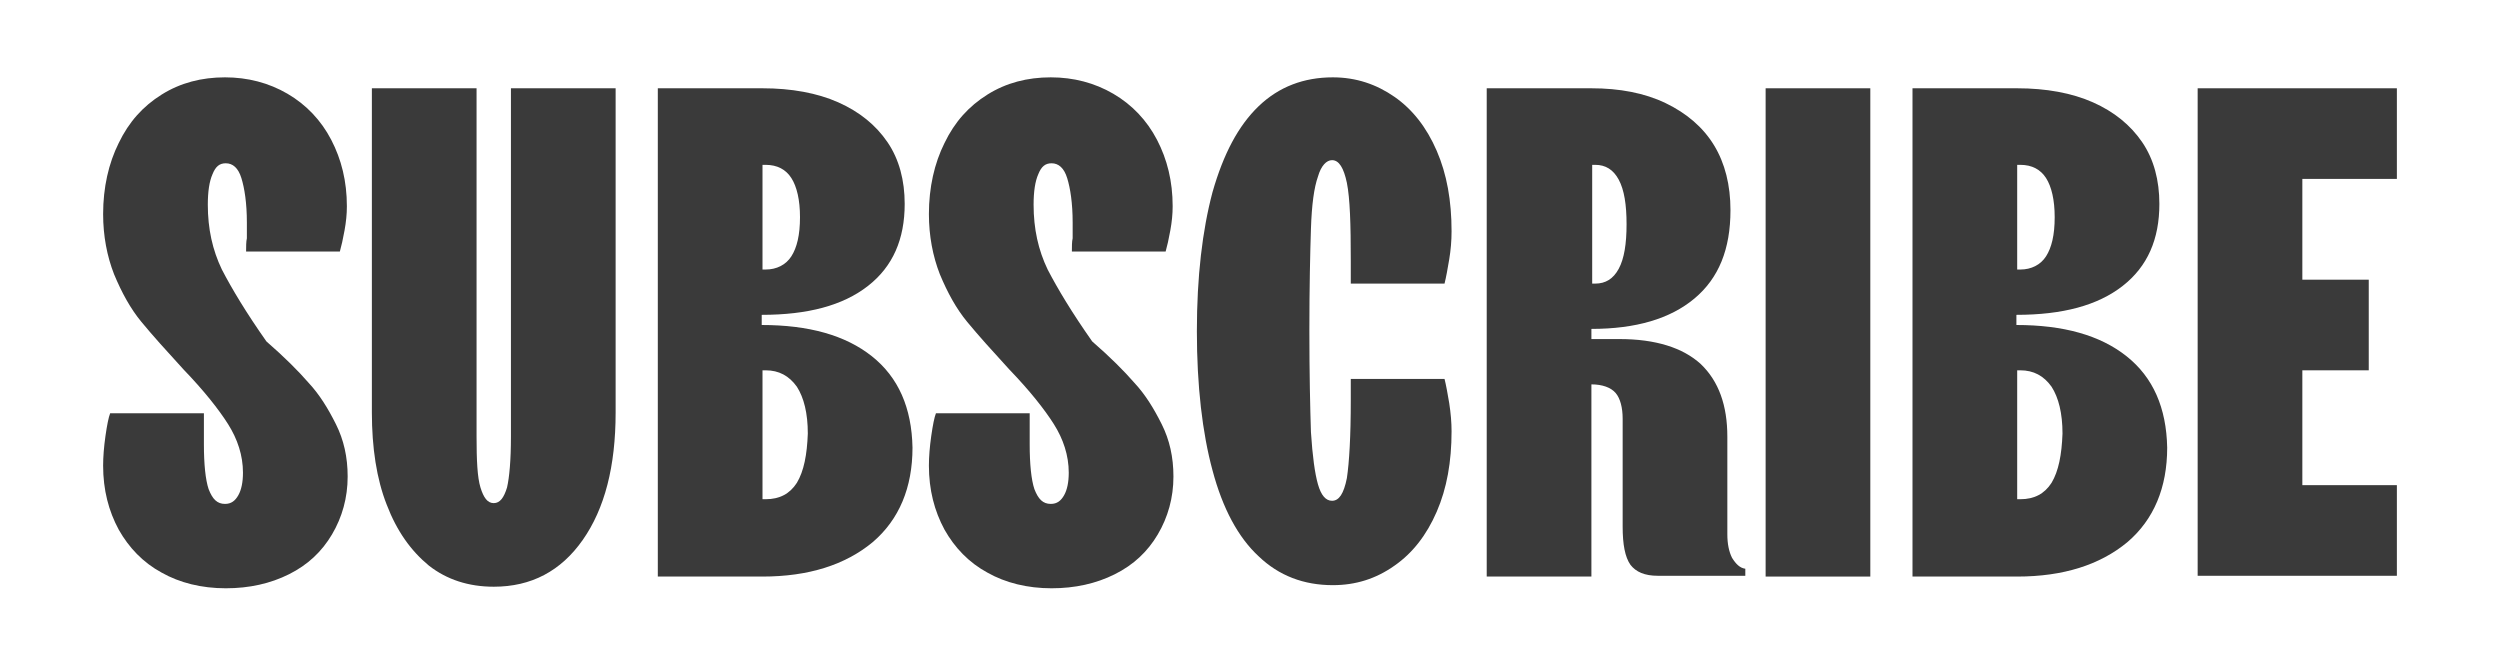
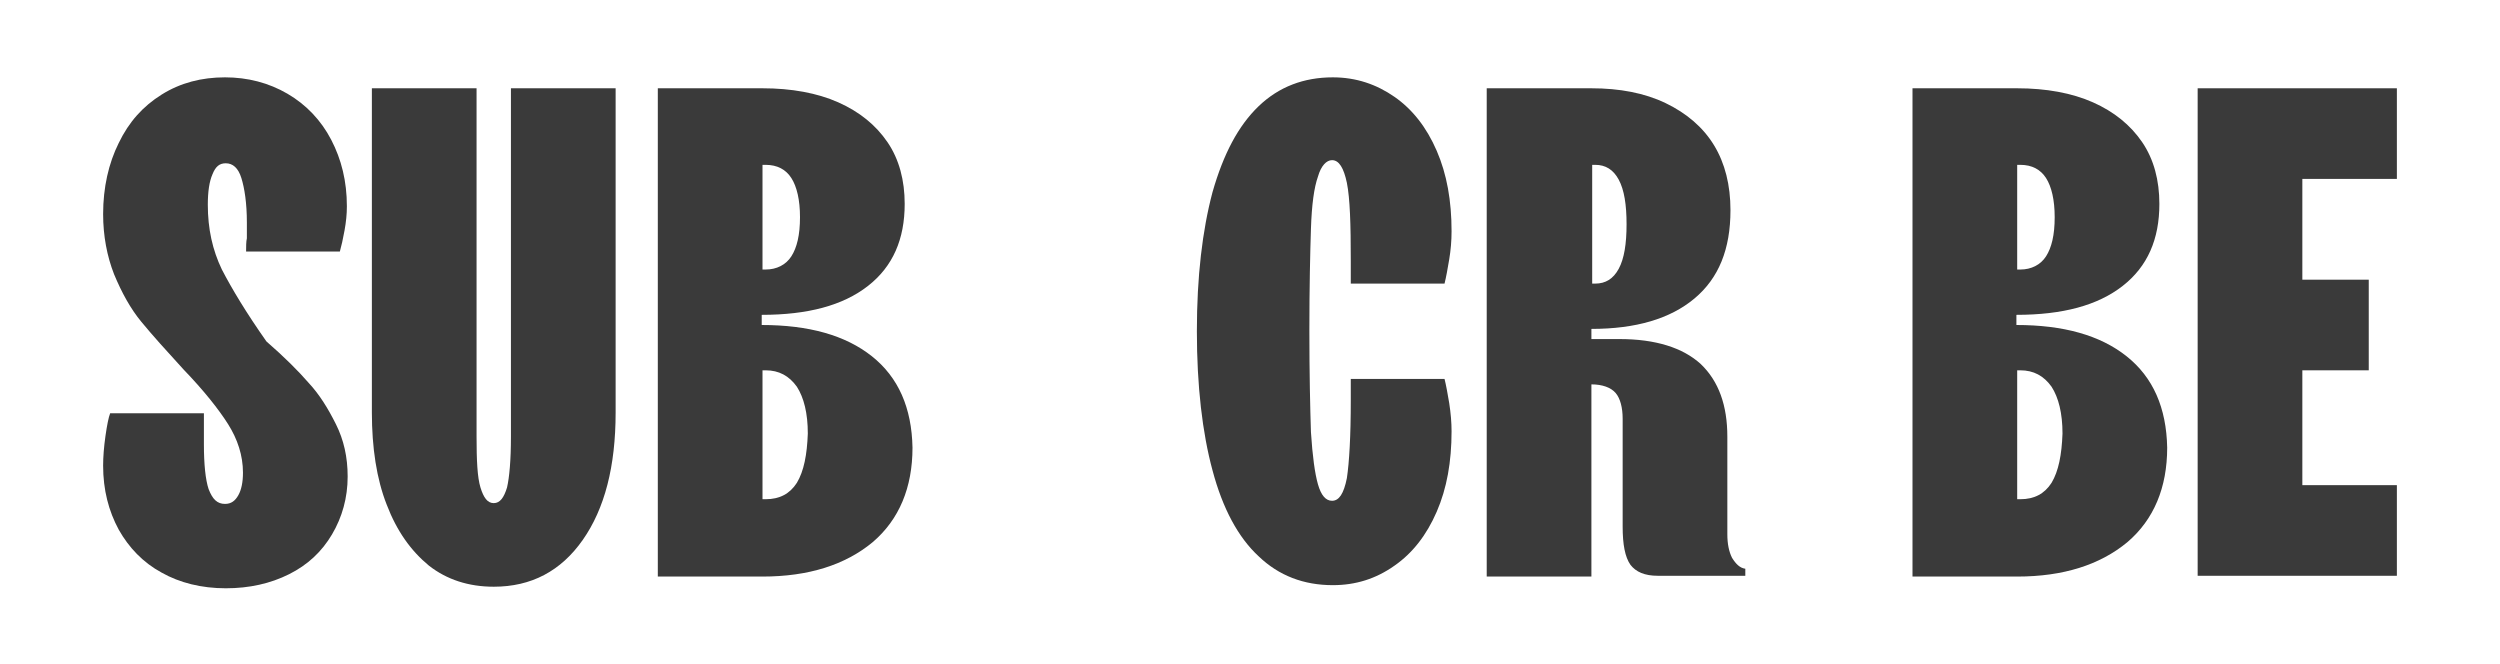
<svg xmlns="http://www.w3.org/2000/svg" xml:space="preserve" style="enable-background:new 0 0 320 85;" viewBox="0 0 320 85" y="0px" x="0px" id="Layer_1" version="1.1">
  <style type="text/css">
	.st0{fill:#3A3A3A;}
</style>
  <g>
    <path d="M31.5,32.2h12c0.2-0.7,0.4-1.6,0.6-2.7c0.2-1.1,0.3-2.1,0.3-3.1c0-3.2-0.7-6-2-8.5c-1.3-2.5-3.2-4.5-5.6-5.9   c-2.4-1.4-5.1-2.1-8-2.1c-3,0-5.7,0.7-8.1,2.2c-2.4,1.5-4.2,3.5-5.5,6.2c-1.3,2.6-2,5.7-2,9.1c0,2.8,0.5,5.4,1.4,7.7   c1,2.4,2.1,4.4,3.5,6.1c1.4,1.7,3.2,3.7,5.4,6.1c2.6,2.7,4.5,5.1,5.7,7c1.2,1.9,1.9,4,1.9,6.2c0,1.2-0.2,2.2-0.6,2.9   c-0.4,0.7-0.9,1.1-1.7,1.1c-1,0-1.6-0.6-2.1-1.9c-0.4-1.2-0.6-3.2-0.6-5.7c0-0.7,0-1.3,0-2c0-0.7,0-1.4,0-2h-12   c-0.2,0.5-0.4,1.5-0.6,2.9c-0.2,1.4-0.3,2.7-0.3,3.8c0,3.1,0.7,5.8,2,8.2c1.3,2.3,3.1,4.2,5.5,5.5c2.3,1.3,5.1,2,8.2,2   c3,0,5.7-0.6,8.1-1.8c2.4-1.2,4.2-2.9,5.5-5.1c1.3-2.2,2-4.7,2-7.4c0-2.5-0.5-4.7-1.5-6.7c-1-2-2.1-3.8-3.5-5.3   c-1.3-1.5-3.1-3.3-5.4-5.3c-2.6-3.7-4.4-6.7-5.7-9.2c-1.2-2.5-1.8-5.2-1.8-8.3c0-1.7,0.2-3,0.6-3.9c0.4-1,0.9-1.4,1.7-1.4   c0.9,0,1.6,0.6,2,1.9c0.4,1.3,0.7,3.2,0.7,5.7c0,0.7,0,1.3,0,2C31.5,30.9,31.5,31.6,31.5,32.2z" class="st0" />
    <path d="M65.4,55.9c0,3-0.2,5.2-0.5,6.5c-0.4,1.3-0.9,2-1.7,2c-0.8,0-1.3-0.7-1.7-2c-0.4-1.3-0.5-3.5-0.5-6.5V11.3   H47.6v41.5c0,4.5,0.6,8.5,1.9,11.8c1.3,3.4,3.1,5.9,5.4,7.8c2.3,1.8,5.1,2.7,8.3,2.7c4.8,0,8.6-2,11.4-6c2.8-4,4.2-9.4,4.2-16.3   V11.3H65.4V55.9z" class="st0" />
    <path d="M111.6,45.6c-3.4-2.7-8.1-4-14.1-4v-1.3c5.9,0,10.4-1.2,13.6-3.7c3.2-2.5,4.7-6,4.7-10.5c0-3-0.7-5.7-2.2-7.9   c-1.5-2.2-3.6-3.9-6.3-5.1c-2.7-1.2-6-1.8-9.7-1.8H84.2v62.5h13.4c5.9,0,10.6-1.5,14.1-4.4c3.4-2.9,5.1-7,5.1-12.1   C116.7,52.2,115,48.3,111.6,45.6z M98,21.1c1.5,0,2.6,0.6,3.3,1.7c0.7,1.1,1.1,2.8,1.1,5c0,2.3-0.4,3.9-1.1,5   c-0.7,1.1-1.9,1.7-3.3,1.7h-0.4V21.1H98z M102,61.8c-0.9,1.4-2.2,2.1-4,2.1h-0.4V47.4H98c1.7,0,3,0.7,4,2.1c0.9,1.4,1.4,3.4,1.4,6   C103.3,58.2,102.9,60.3,102,61.8z" class="st0" />
-     <path d="M137.2,32.2h12c0.2-0.7,0.4-1.6,0.6-2.7c0.2-1.1,0.3-2.1,0.3-3.1c0-3.2-0.7-6-2-8.5c-1.3-2.5-3.2-4.5-5.6-5.9   c-2.4-1.4-5.1-2.1-8-2.1c-3,0-5.7,0.7-8.1,2.2c-2.4,1.5-4.2,3.5-5.5,6.2c-1.3,2.6-2,5.7-2,9.1c0,2.8,0.5,5.4,1.4,7.7   c1,2.4,2.1,4.4,3.5,6.1c1.4,1.7,3.2,3.7,5.4,6.1c2.6,2.7,4.5,5.1,5.7,7c1.2,1.9,1.9,4,1.9,6.2c0,1.2-0.2,2.2-0.6,2.9   c-0.4,0.7-0.9,1.1-1.7,1.1c-1,0-1.6-0.6-2.1-1.9c-0.4-1.2-0.6-3.2-0.6-5.7c0-0.7,0-1.3,0-2c0-0.7,0-1.4,0-2h-12   c-0.2,0.5-0.4,1.5-0.6,2.9c-0.2,1.4-0.3,2.7-0.3,3.8c0,3.1,0.7,5.8,2,8.2c1.3,2.3,3.1,4.2,5.5,5.5c2.3,1.3,5.1,2,8.2,2   c3,0,5.7-0.6,8.1-1.8c2.4-1.2,4.2-2.9,5.5-5.1c1.3-2.2,2-4.7,2-7.4c0-2.5-0.5-4.7-1.5-6.7c-1-2-2.1-3.8-3.5-5.3   c-1.3-1.5-3.1-3.3-5.4-5.3c-2.6-3.7-4.4-6.7-5.7-9.2c-1.2-2.5-1.8-5.2-1.8-8.3c0-1.7,0.2-3,0.6-3.9c0.4-1,0.9-1.4,1.7-1.4   c0.9,0,1.6,0.6,2,1.9c0.4,1.3,0.7,3.2,0.7,5.7c0,0.7,0,1.3,0,2C137.2,30.9,137.2,31.6,137.2,32.2z" class="st0" />
    <path d="M172.9,36.3h12c0.2-0.8,0.4-1.9,0.6-3.1c0.2-1.2,0.3-2.4,0.3-3.6c0-3.9-0.6-7.3-1.9-10.3   c-1.3-3-3.1-5.3-5.4-6.9c-2.3-1.6-4.9-2.5-7.9-2.5c-3.7,0-6.9,1.2-9.5,3.7c-2.6,2.5-4.5,6.1-5.9,11c-1.3,4.9-2,10.8-2,17.8   c0,7,0.7,13,2,17.8c1.3,4.9,3.3,8.6,5.9,11c2.6,2.5,5.8,3.7,9.5,3.7c2.9,0,5.5-0.8,7.9-2.5c2.3-1.6,4.1-3.9,5.4-6.9   c1.3-3,1.9-6.4,1.9-10.3c0-1.1-0.1-2.3-0.3-3.6c-0.2-1.2-0.4-2.3-0.6-3.1h-12c0,0.4,0,0.9,0,1.4c0,0.5,0,0.9,0,1.3   c0,4.7-0.2,8-0.5,10c-0.4,2-1,2.9-1.9,2.9c-0.8,0-1.4-0.7-1.8-2.1c-0.4-1.4-0.7-3.6-0.9-6.7c-0.1-3.1-0.2-7.4-0.2-13   c0-5.6,0.1-9.9,0.2-13c0.1-3.1,0.4-5.3,0.9-6.7c0.4-1.4,1.1-2.1,1.8-2.1c0.9,0,1.5,1,1.9,2.9c0.4,2,0.5,5.3,0.5,10   c0,0.4,0,0.8,0,1.2C172.9,35.3,172.9,35.8,172.9,36.3z" class="st0" />
    <path d="M221.7,71.4c-0.4-0.8-0.6-1.8-0.6-3V55.9c0-4-1.1-7.1-3.4-9.3c-2.3-2.1-5.8-3.2-10.4-3.2h-3.6v-1.3   c5.7,0,10.1-1.3,13.2-3.9c3.1-2.6,4.6-6.3,4.6-11.3c0-3.2-0.7-6-2.1-8.3c-1.4-2.3-3.5-4.1-6.2-5.4s-5.9-1.9-9.5-1.9h-13.4v62.5   h13.4V49.2c1.4,0,2.5,0.4,3.1,1.1c0.6,0.7,0.9,1.9,0.9,3.3v13.8c0,2.3,0.3,3.9,1,4.9c0.7,0.9,1.8,1.4,3.5,1.4h11.2v-0.9   C222.7,72.7,222.2,72.2,221.7,71.4z M204.2,21.1c1.3,0,2.3,0.6,3,1.9c0.7,1.3,1,3.2,1,5.7c0,2.5-0.3,4.4-1,5.7   c-0.7,1.3-1.7,1.9-3,1.9h-0.4V21.1H204.2z" class="st0" />
-     <rect height="62.5" width="13.4" class="st0" y="11.3" x="226" />
    <path d="M272.2,45.6c-3.4-2.7-8.1-4-14.1-4v-1.3c5.9,0,10.4-1.2,13.6-3.7c3.2-2.5,4.7-6,4.7-10.5c0-3-0.7-5.7-2.2-7.9   c-1.5-2.2-3.6-3.9-6.3-5.1c-2.7-1.2-6-1.8-9.7-1.8h-13.4v62.5h13.4c5.9,0,10.6-1.5,14.1-4.4c3.4-2.9,5.1-7,5.1-12.1   C277.3,52.2,275.6,48.3,272.2,45.6z M258.6,21.1c1.5,0,2.6,0.6,3.3,1.7c0.7,1.1,1.1,2.8,1.1,5c0,2.3-0.4,3.9-1.1,5   c-0.7,1.1-1.9,1.7-3.3,1.7h-0.4V21.1H258.6z M262.6,61.8c-0.9,1.4-2.2,2.1-4,2.1h-0.4V47.4h0.4c1.7,0,3,0.7,4,2.1   c0.9,1.4,1.4,3.4,1.4,6C263.9,58.2,263.5,60.3,262.6,61.8z" class="st0" />
    <polygon points="306.8,22.9 306.8,11.3 281.3,11.3 281.3,73.7 306.8,73.7 306.8,62.1 294.7,62.1 294.7,47.4    303.2,47.4 303.2,35.8 294.7,35.8 294.7,22.9" class="st0" />
  </g>
</svg>